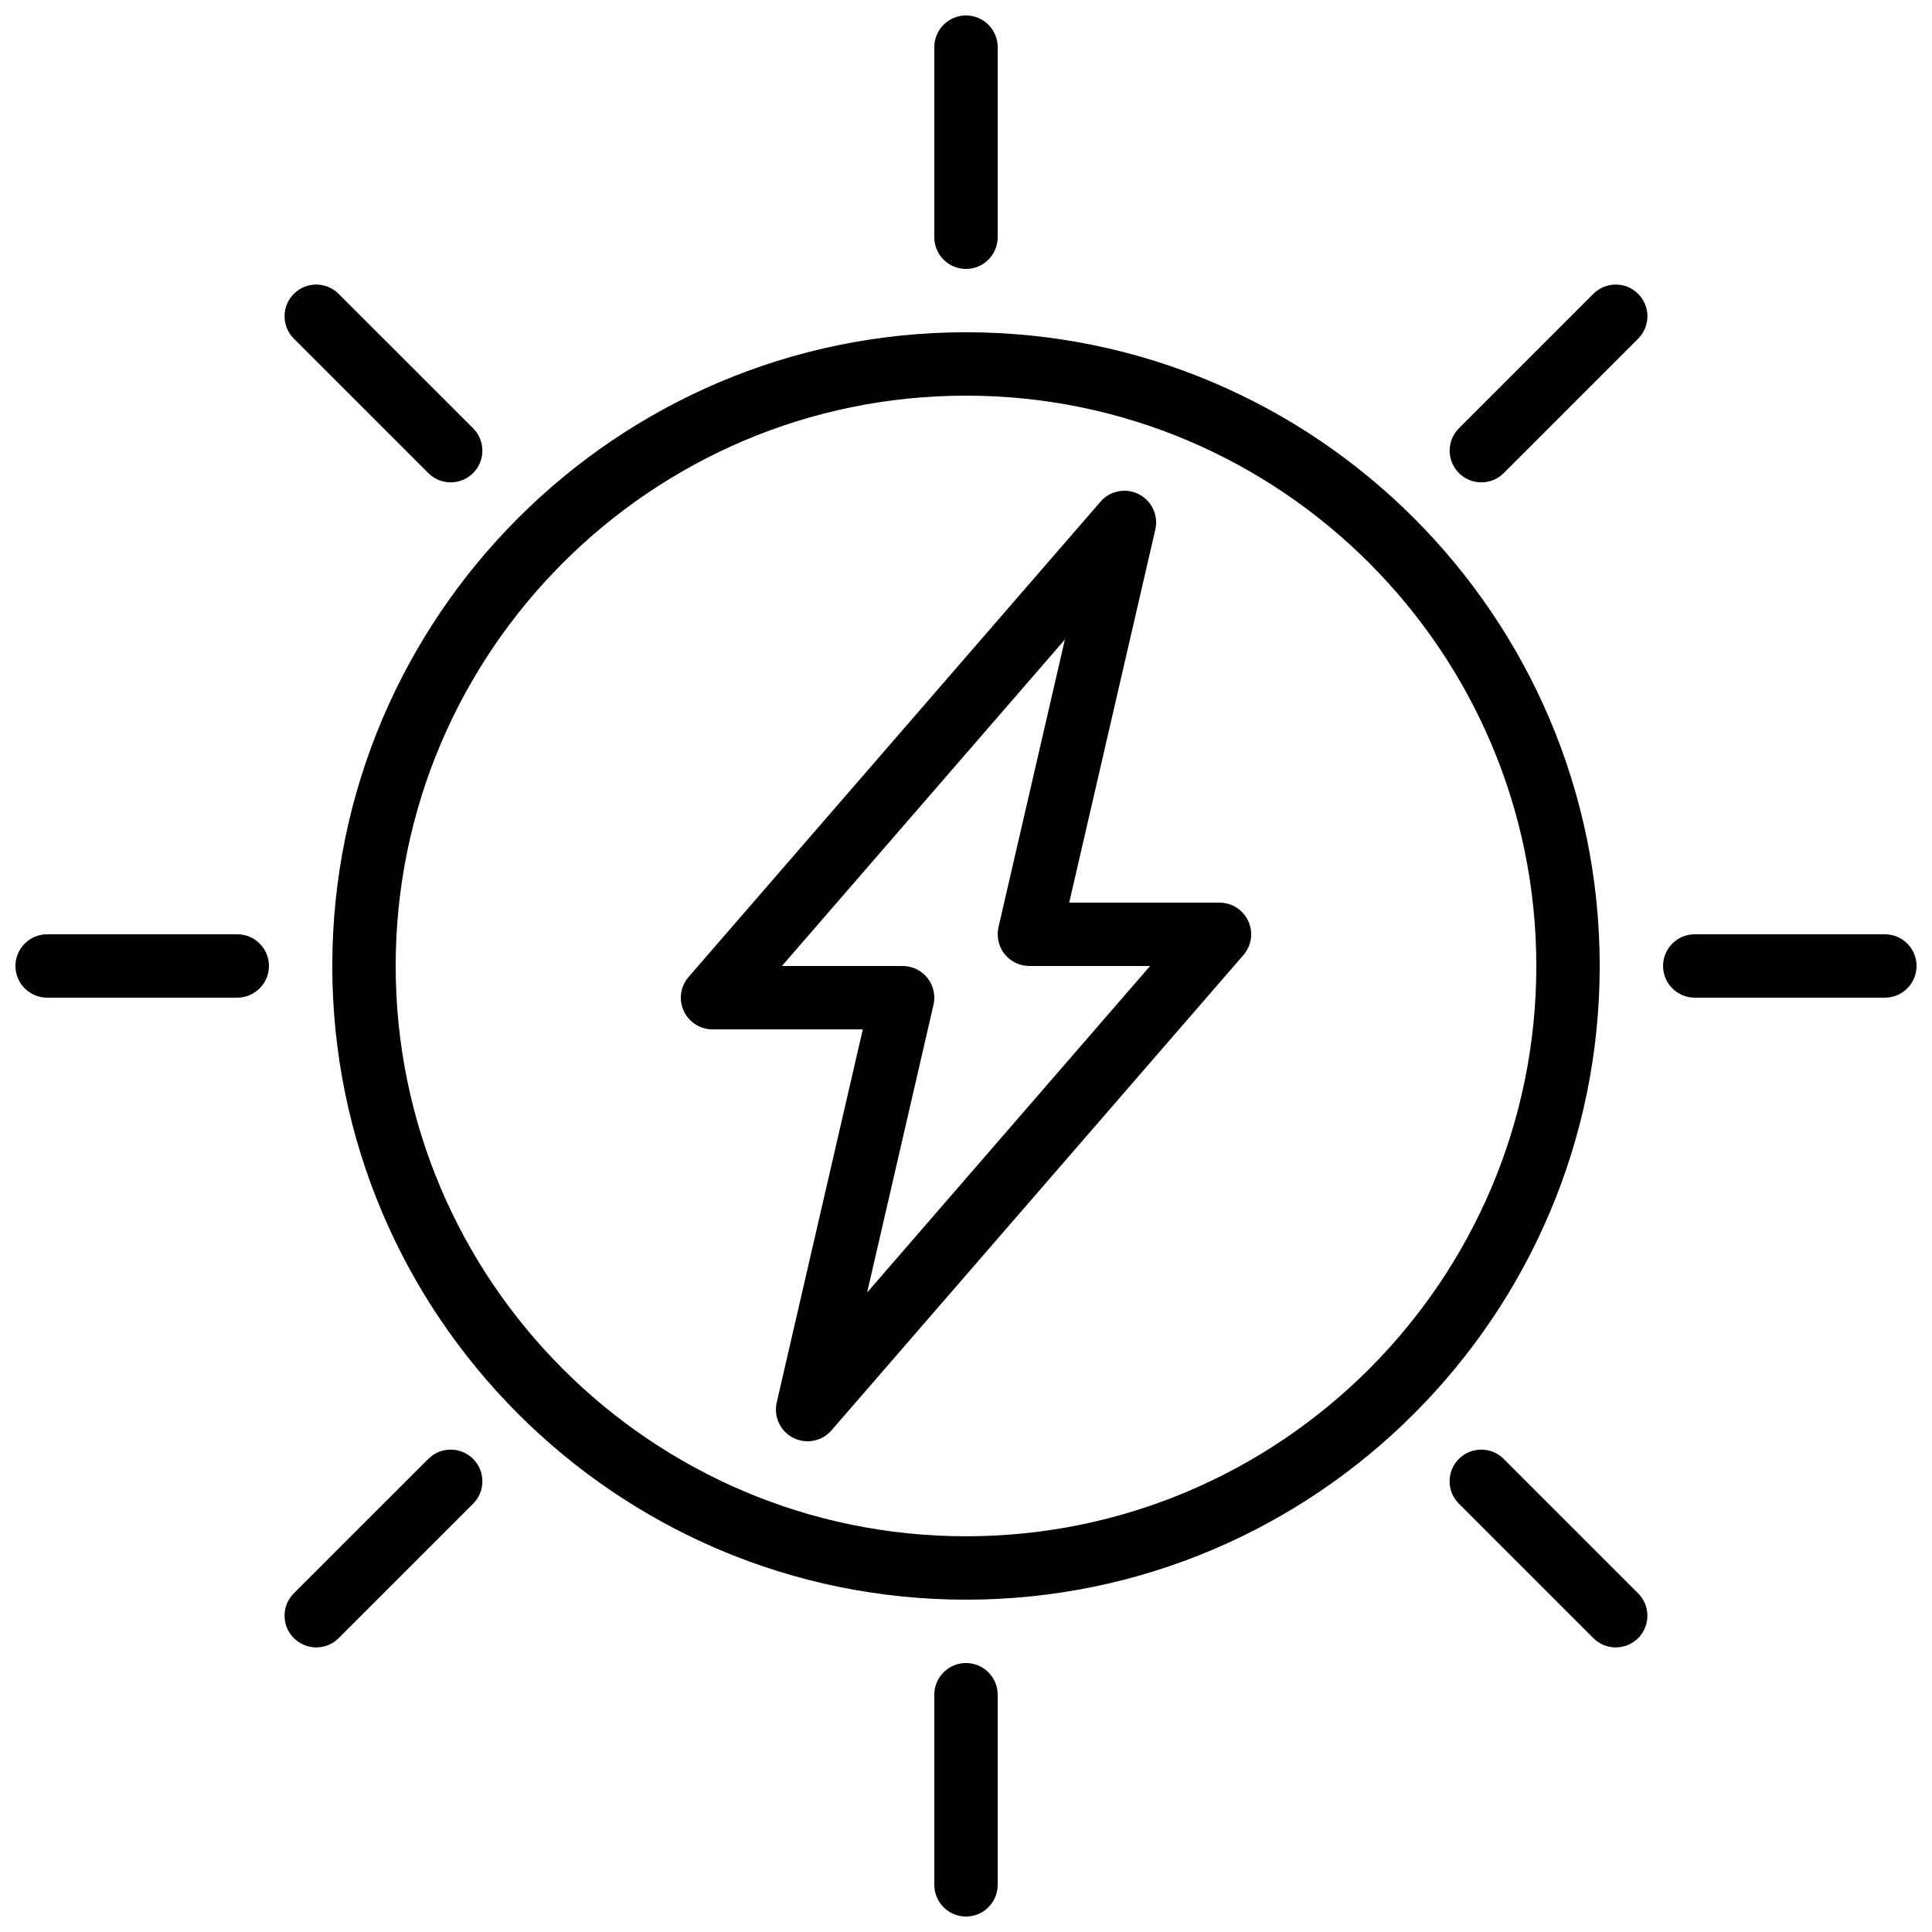
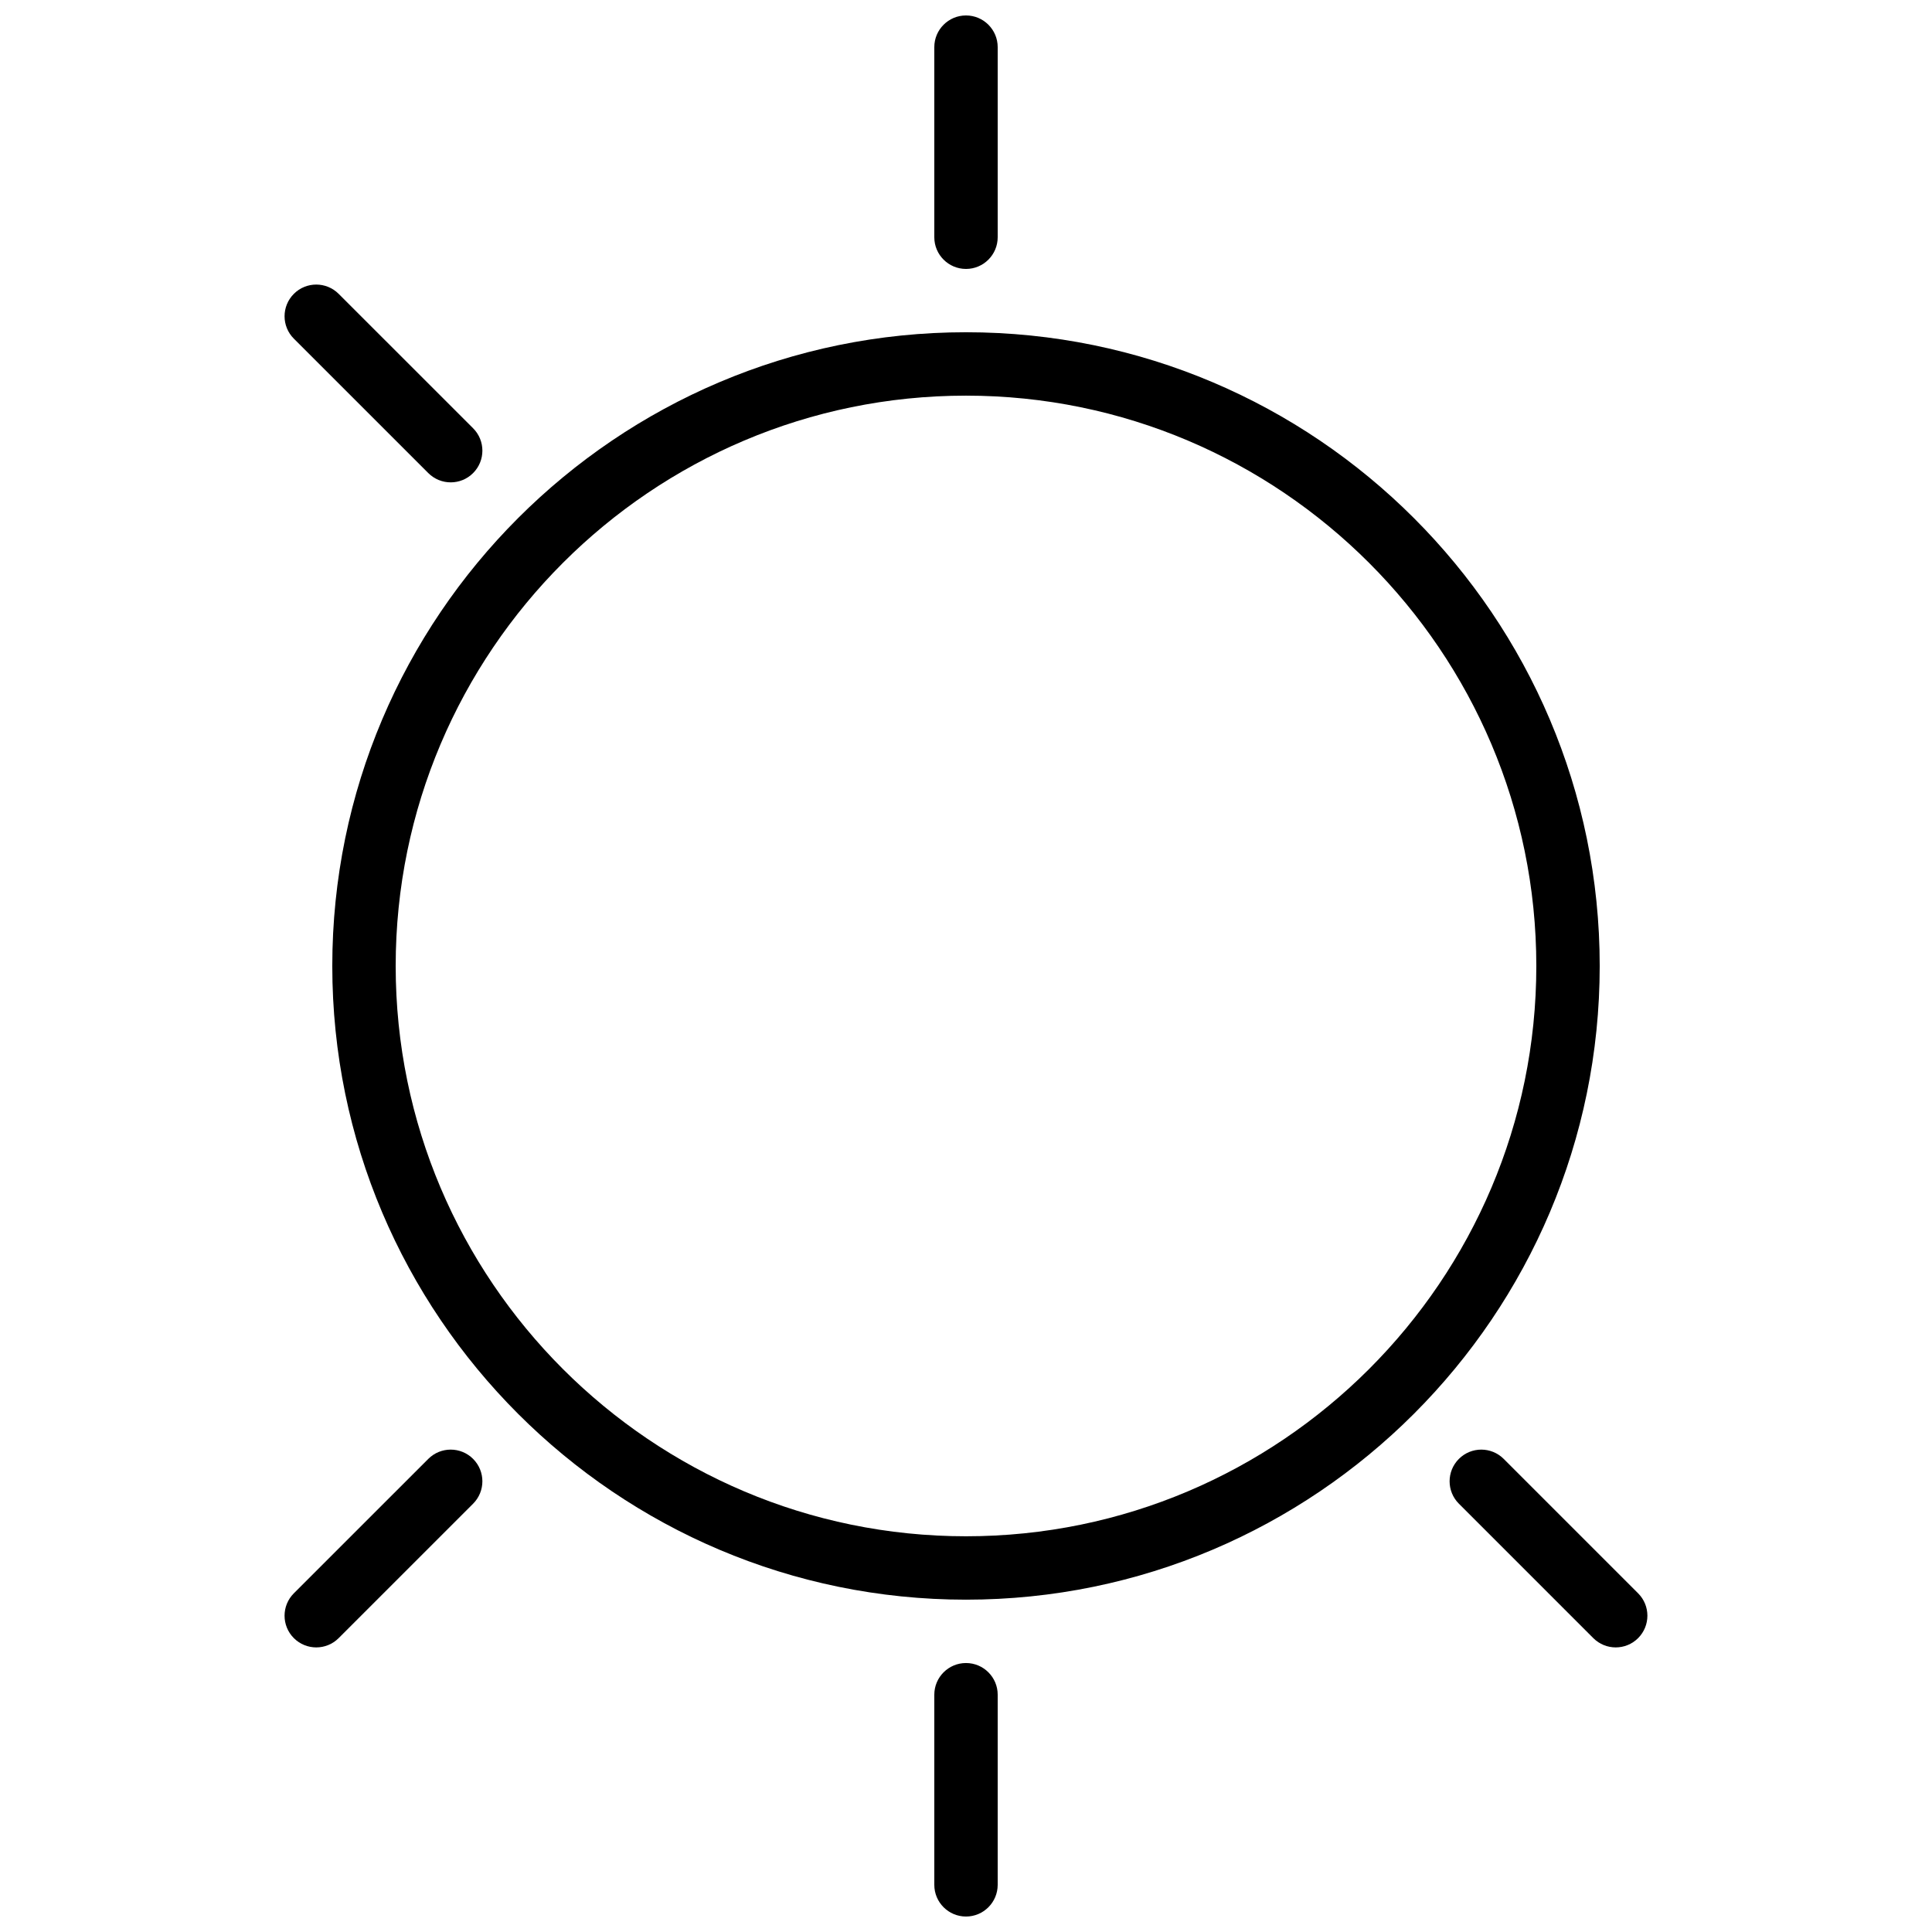
<svg xmlns="http://www.w3.org/2000/svg" width="800px" height="800px" version="1.1" viewBox="144 144 512 512">
  <defs>
    <clipPath id="d">
      <path d="m391 584h18v67.902h-18z" />
    </clipPath>
    <clipPath id="c">
      <path d="m391 148.09h18v67.906h-18z" />
    </clipPath>
    <clipPath id="b">
      <path d="m148.09 391h67.906v18h-67.906z" />
    </clipPath>
    <clipPath id="a">
-       <path d="m584 391h67.902v18h-67.902z" />
-     </clipPath>
+       </clipPath>
  </defs>
  <path d="m400 567.93c-92.602 0-167.94-75.336-167.94-167.94 0-92.602 75.336-167.94 167.94-167.94s167.94 75.336 167.94 167.94c-0.004 92.602-75.34 167.94-167.94 167.94zm0-319.08c-83.34 0-151.14 67.805-151.14 151.14s67.805 151.14 151.14 151.14 151.14-67.805 151.14-151.14c-0.004-83.34-67.809-151.14-151.14-151.14z" />
  <g clip-path="url(#d)">
    <path d="m400 651.9c-4.637 0-8.398-3.762-8.398-8.398v-50.383c0-4.637 3.762-8.398 8.398-8.398s8.398 3.762 8.398 8.398v50.383c-0.004 4.637-3.766 8.398-8.398 8.398z" />
  </g>
  <g clip-path="url(#c)">
    <path d="m400 215.27c-4.637 0-8.398-3.762-8.398-8.398v-50.379c0-4.637 3.762-8.398 8.398-8.398s8.398 3.762 8.398 8.398v50.383c-0.004 4.633-3.766 8.395-8.398 8.395z" />
  </g>
  <g clip-path="url(#b)">
-     <path d="m206.87 408.39h-50.379c-4.637 0-8.398-3.762-8.398-8.398 0-4.637 3.762-8.398 8.398-8.398h50.383c4.637 0 8.398 3.762 8.398 8.398-0.004 4.637-3.766 8.398-8.402 8.398z" />
-   </g>
+     </g>
  <g clip-path="url(#a)">
    <path d="m643.51 408.39h-50.383c-4.637 0-8.398-3.762-8.398-8.398 0-4.637 3.762-8.398 8.398-8.398h50.383c4.637 0 8.398 3.762 8.398 8.398-0.004 4.637-3.766 8.398-8.398 8.398z" />
  </g>
-   <path d="m358.02 525.95c-1.293 0-2.594-0.293-3.805-0.906-3.434-1.746-5.238-5.617-4.375-9.379l22.812-98.871h-39.824c-3.293 0-6.273-1.922-7.641-4.902-1.367-2.988-0.863-6.5 1.293-8.984l109.16-125.95c2.527-2.922 6.719-3.738 10.152-1.988 3.441 1.746 5.246 5.617 4.375 9.379l-22.816 98.859h39.824c3.293 0 6.273 1.922 7.641 4.902 1.367 2.988 0.863 6.5-1.293 8.984l-109.16 125.95c-1.633 1.898-3.969 2.906-6.344 2.906zm-6.801-125.95h31.988c2.562 0 4.981 1.168 6.566 3.164 1.594 2 2.184 4.617 1.613 7.121l-17.59 76.242 74.992-86.527h-31.992c-2.562 0-4.981-1.168-6.574-3.164-1.586-2-2.184-4.617-1.613-7.121l17.602-76.242z" />
  <path d="m572.18 580.58c-2.148 0-4.301-0.824-5.938-2.461l-35.621-35.621c-3.281-3.281-3.281-8.59 0-11.875 3.281-3.281 8.59-3.281 11.875 0l35.621 35.621c3.281 3.281 3.281 8.59 0 11.875-1.637 1.637-3.789 2.461-5.938 2.461z" />
  <path d="m263.44 271.83c-2.148 0-4.301-0.824-5.938-2.461l-35.629-35.621c-3.281-3.281-3.281-8.59 0-11.875 3.273-3.281 8.59-3.281 11.875 0l35.629 35.621c3.281 3.281 3.281 8.59 0 11.875-1.641 1.648-3.797 2.461-5.938 2.461z" />
  <path d="m227.81 580.58c-2.148 0-4.301-0.824-5.938-2.461-3.281-3.281-3.281-8.59 0-11.875l35.629-35.621c3.281-3.281 8.598-3.281 11.875 0 3.281 3.281 3.281 8.59 0 11.875l-35.629 35.621c-1.637 1.637-3.789 2.461-5.938 2.461z" />
-   <path d="m536.57 271.83c-2.148 0-4.301-0.824-5.938-2.461-3.281-3.281-3.281-8.59 0-11.875l35.621-35.621c3.281-3.281 8.59-3.281 11.875 0 3.281 3.281 3.281 8.59 0 11.875l-35.621 35.621c-1.648 1.648-3.789 2.461-5.938 2.461z" />
</svg>